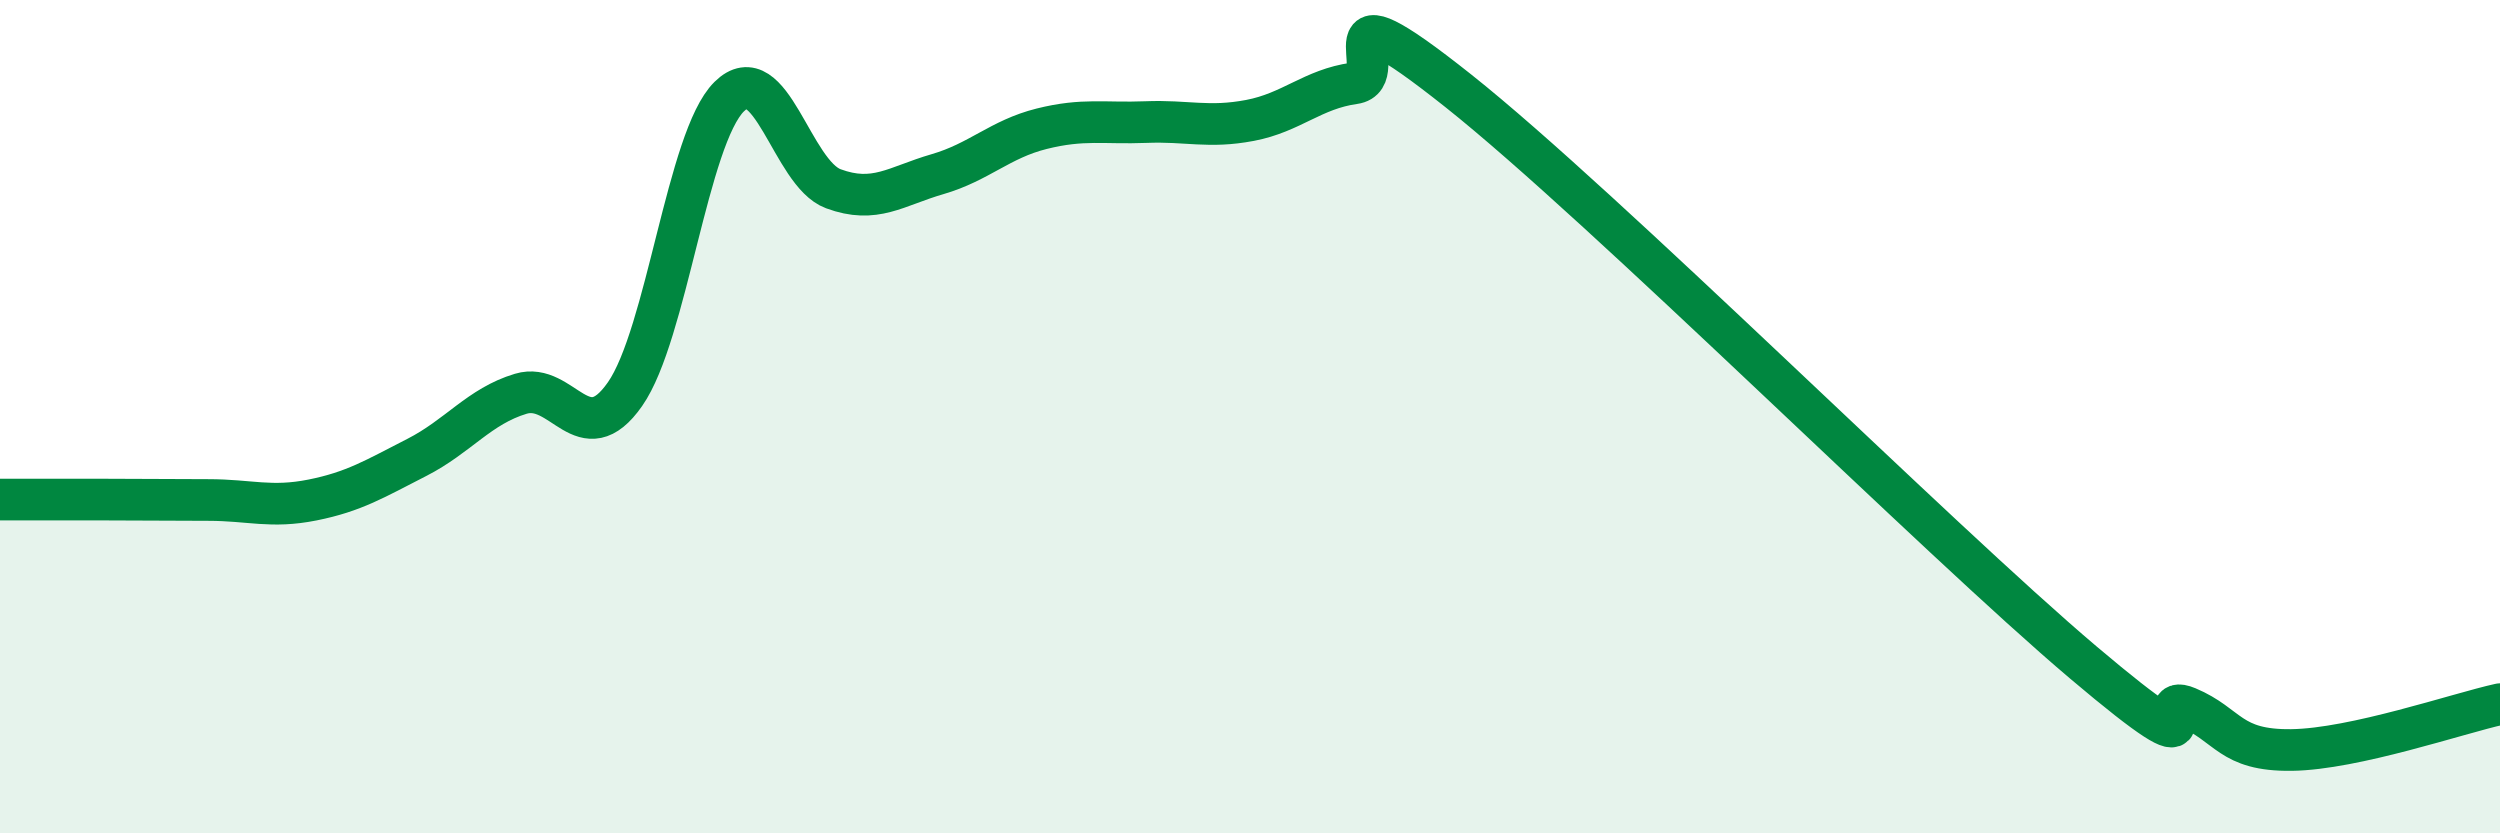
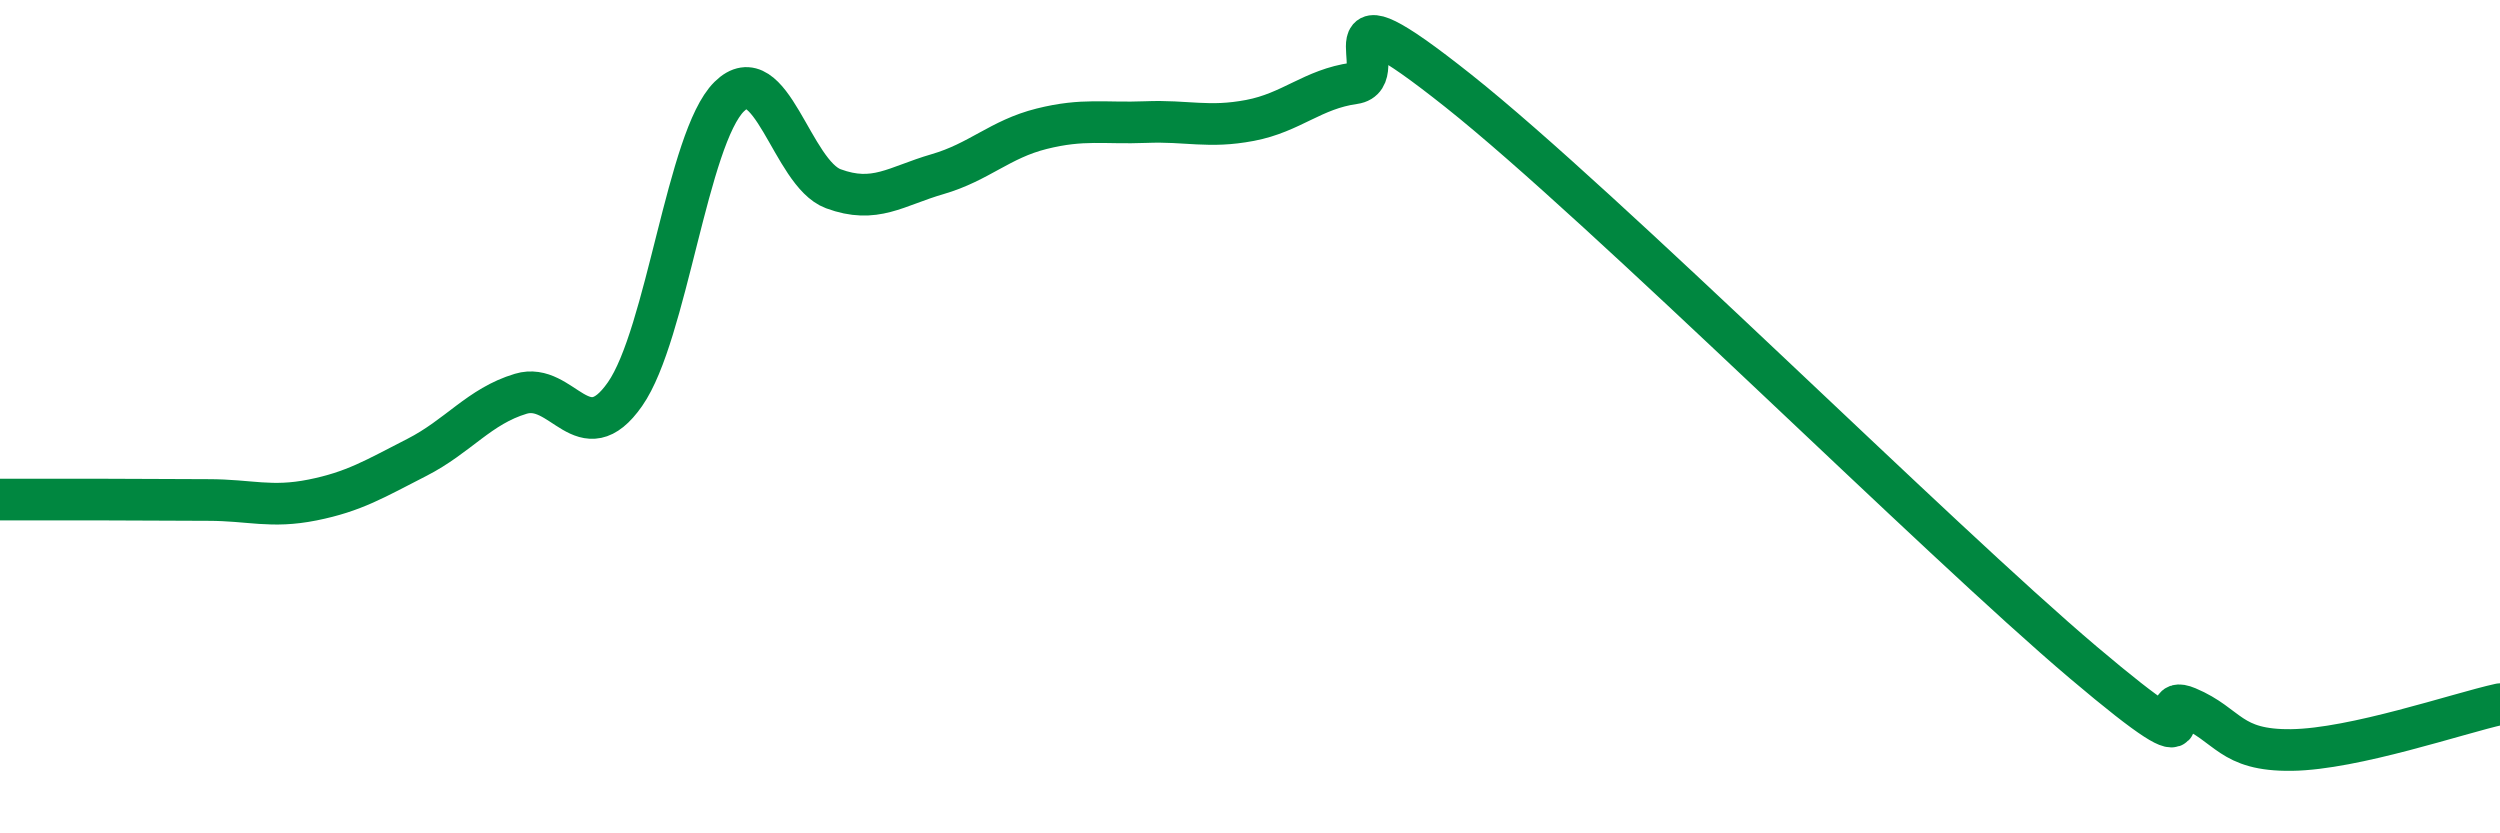
<svg xmlns="http://www.w3.org/2000/svg" width="60" height="20" viewBox="0 0 60 20">
-   <path d="M 0,11.99 C 0.5,11.99 1.5,11.99 2.5,11.99 C 3.5,11.99 4,12 5,12 C 6,12 6.5,12.2 7.5,12 C 8.5,11.8 9,11.49 10,10.98 C 11,10.47 11.5,9.75 12.5,9.45 C 13.5,9.15 14,10.89 15,9.46 C 16,8.03 16.5,3.31 17.5,2.32 C 18.5,1.33 19,4.16 20,4.53 C 21,4.9 21.5,4.47 22.5,4.18 C 23.5,3.89 24,3.34 25,3.09 C 26,2.84 26.5,2.97 27.5,2.93 C 28.5,2.89 29,3.08 30,2.89 C 31,2.7 31.5,2.14 32.5,2 C 33.5,1.86 31.5,-0.6 35,2.18 C 38.5,4.96 46.5,12.94 50,15.9 C 53.5,18.86 51.5,16.56 52.5,16.98 C 53.5,17.4 53.5,18.02 55,18 C 56.5,17.98 59,17.12 60,16.9L60 20L0 20Z" fill="#008740" opacity="0.1" stroke-linecap="round" stroke-linejoin="round" />
  <path d="M 0,11.99 C 0.5,11.99 1.5,11.99 2.5,11.99 C 3.5,11.99 4,12 5,12 C 6,12 6.5,12.2 7.5,12 C 8.5,11.8 9,11.49 10,10.98 C 11,10.47 11.5,9.75 12.5,9.45 C 13.5,9.15 14,10.89 15,9.46 C 16,8.03 16.5,3.31 17.5,2.32 C 18.5,1.33 19,4.16 20,4.53 C 21,4.9 21.5,4.47 22.5,4.18 C 23.5,3.89 24,3.34 25,3.09 C 26,2.84 26.5,2.97 27.5,2.93 C 28.5,2.89 29,3.08 30,2.89 C 31,2.7 31.5,2.14 32.5,2 C 33.5,1.86 31.5,-0.6 35,2.18 C 38.5,4.96 46.5,12.94 50,15.9 C 53.5,18.86 51.5,16.56 52.5,16.98 C 53.5,17.4 53.5,18.02 55,18 C 56.5,17.98 59,17.12 60,16.9" stroke="#008740" stroke-width="1" fill="none" stroke-linecap="round" stroke-linejoin="round" />
</svg>